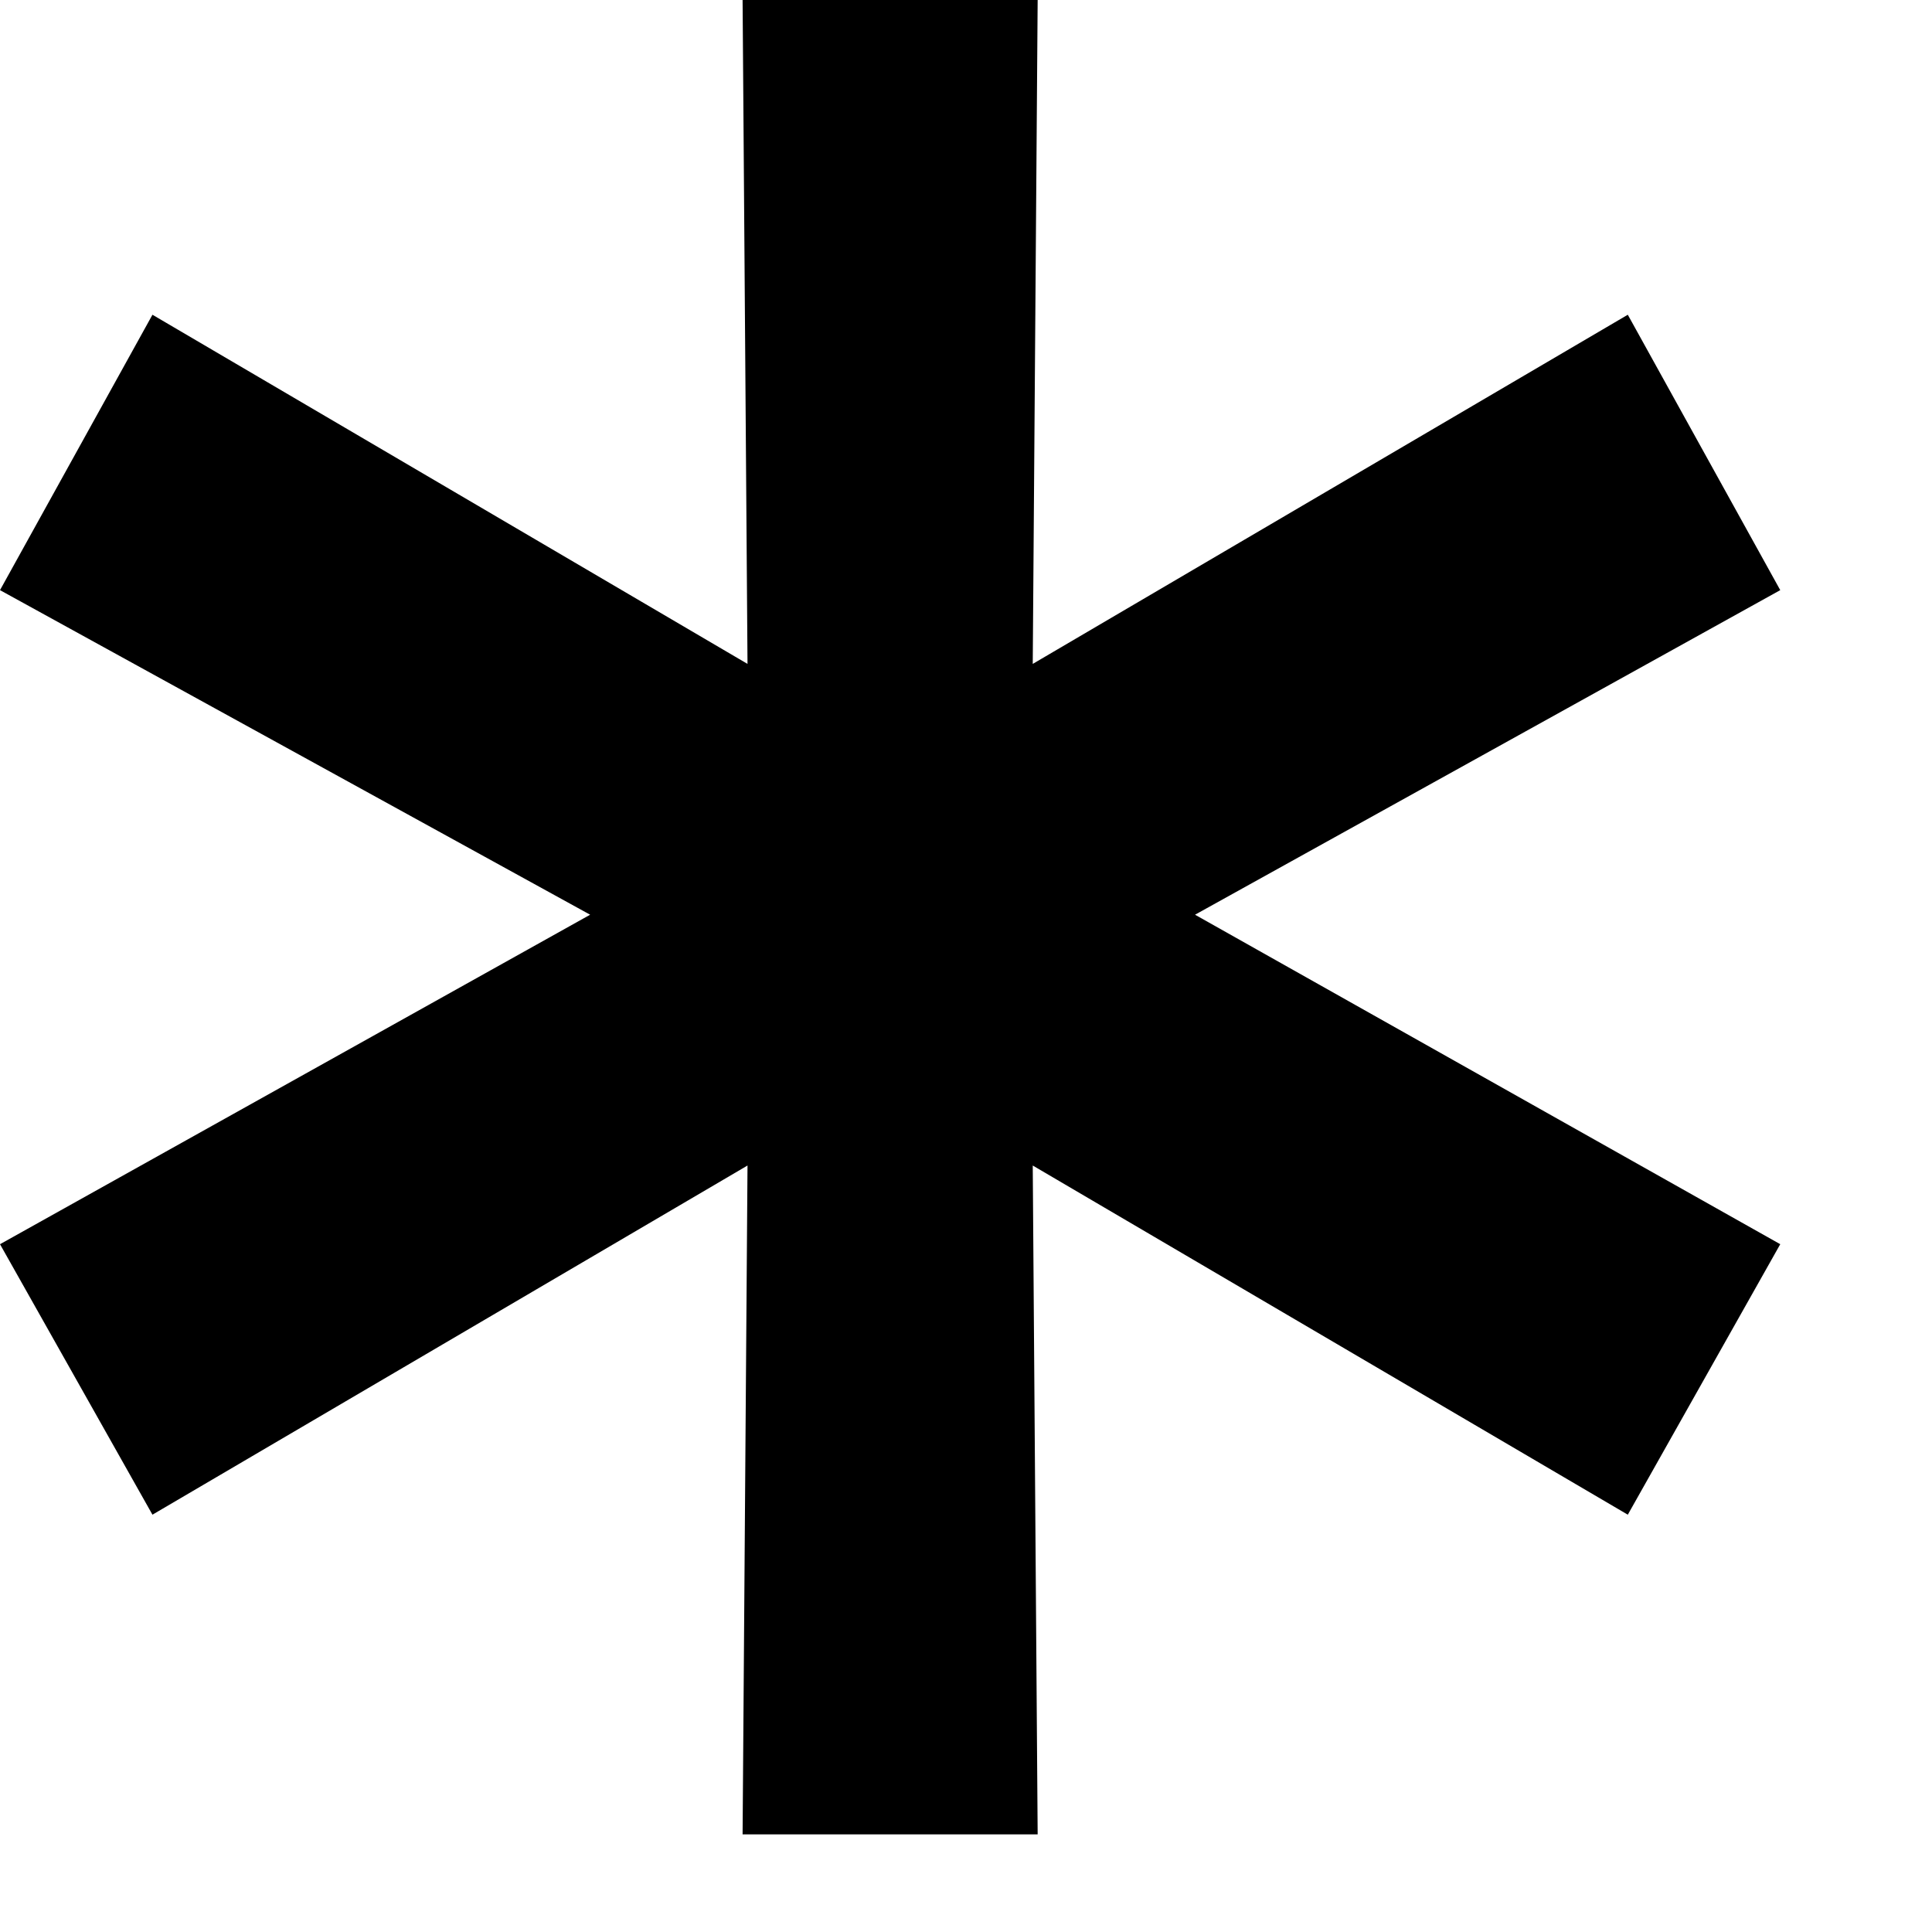
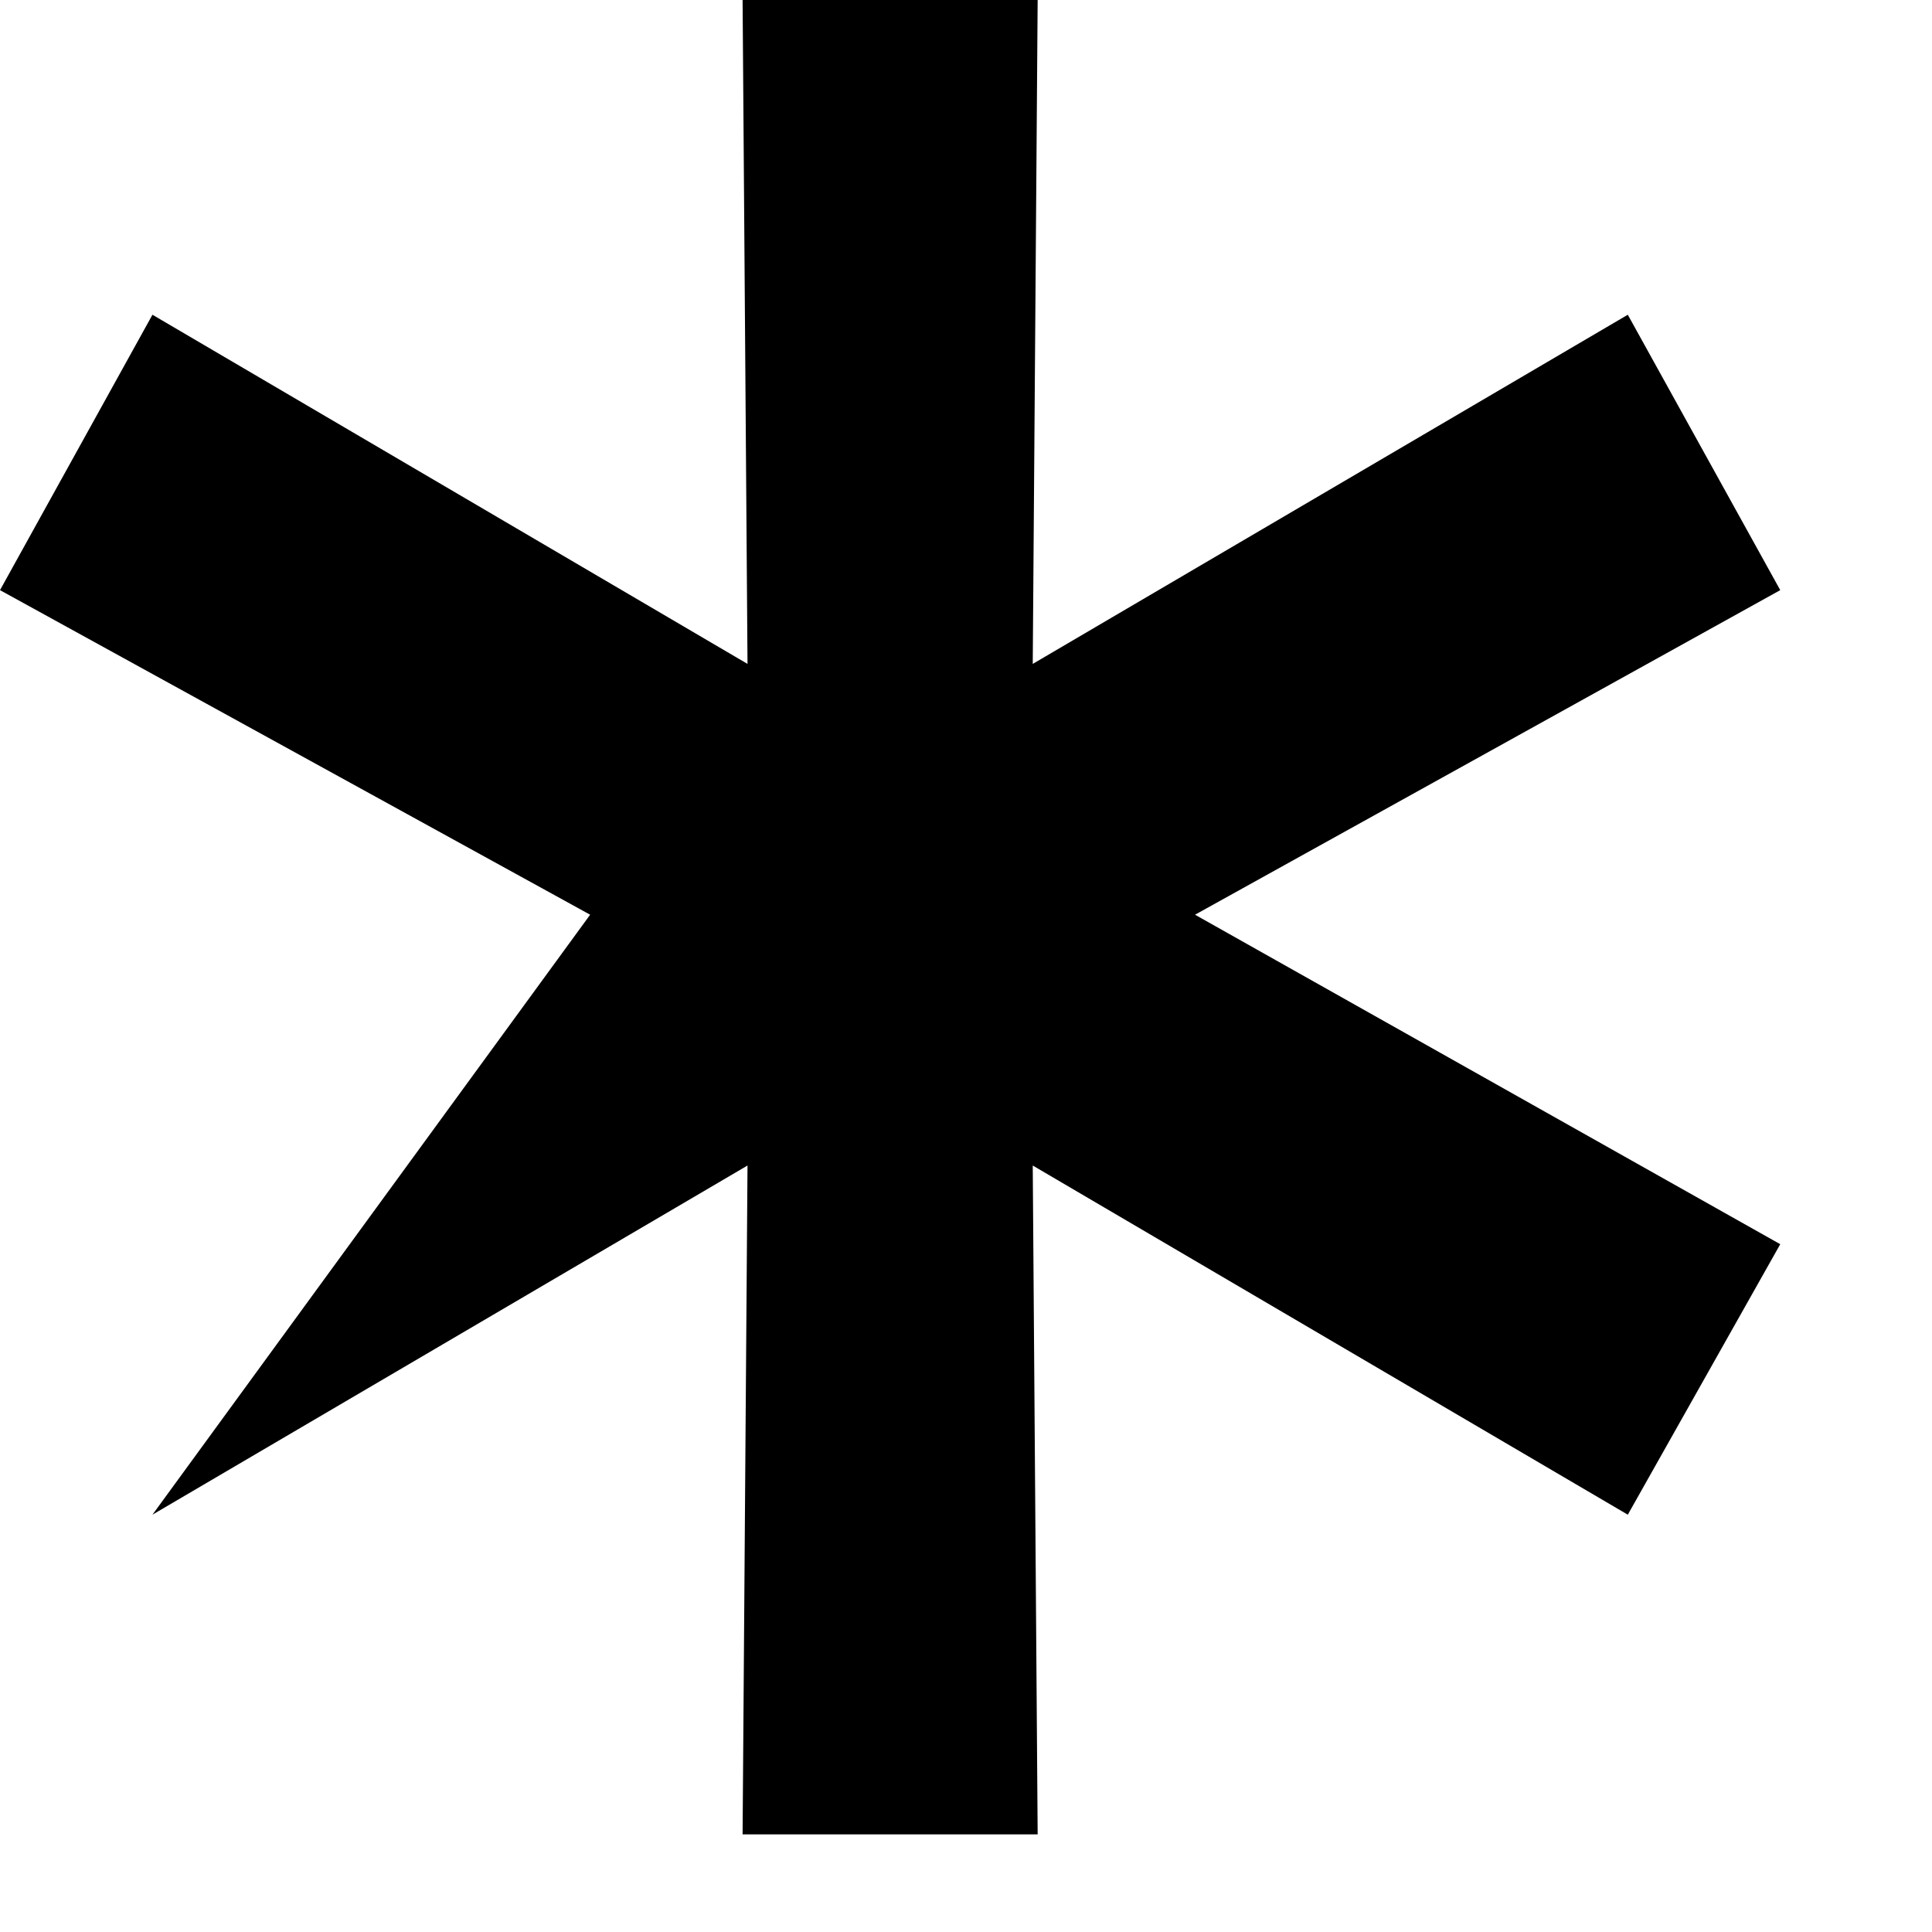
<svg xmlns="http://www.w3.org/2000/svg" width="11" height="11" viewBox="0 0 11 11" fill="none">
-   <path d="M6.804 5.208L10.136 7.084L9.268 8.624L5.88 6.636L5.908 10.444H4.228L4.256 6.636L0.868 8.624L0 7.084L3.36 5.208L0 3.36L0.868 1.792L4.256 3.78L4.228 0H5.908L5.88 3.78L9.268 1.792L10.136 3.36L6.804 5.208Z" fill="black" />
+   <path d="M6.804 5.208L10.136 7.084L9.268 8.624L5.88 6.636L5.908 10.444H4.228L4.256 6.636L0.868 8.624L3.36 5.208L0 3.36L0.868 1.792L4.256 3.78L4.228 0H5.908L5.88 3.78L9.268 1.792L10.136 3.36L6.804 5.208Z" fill="black" />
</svg>